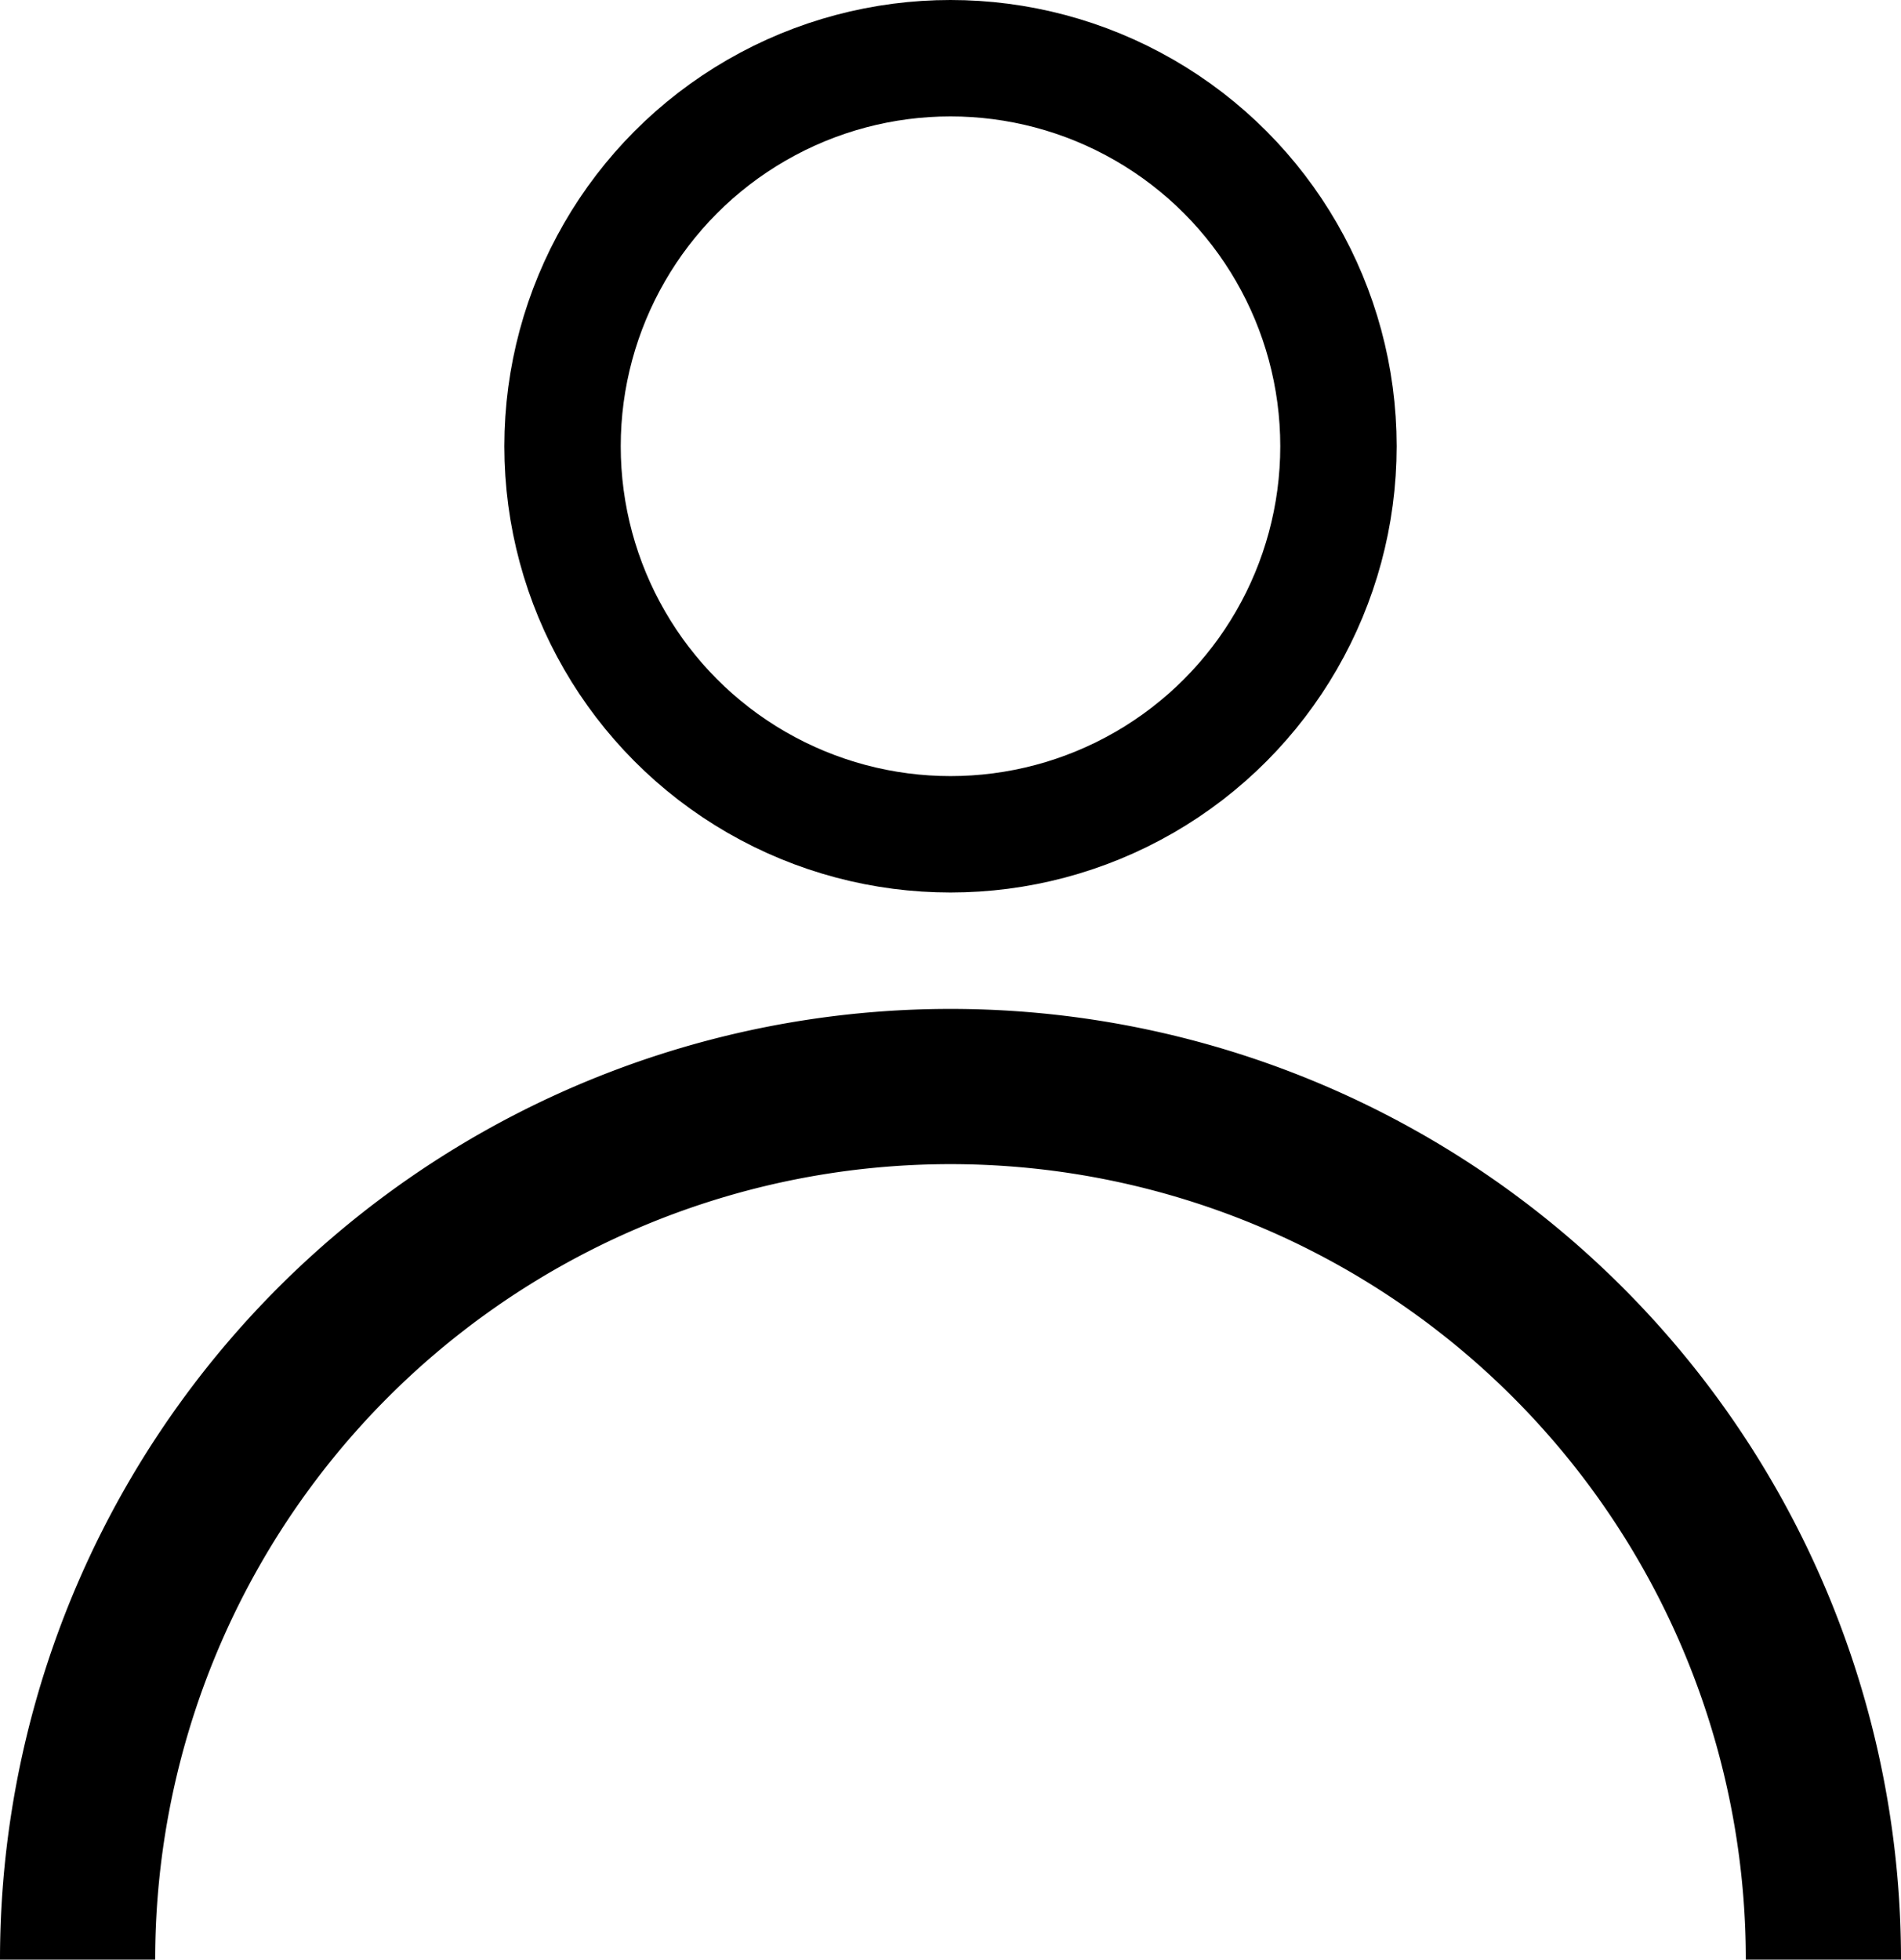
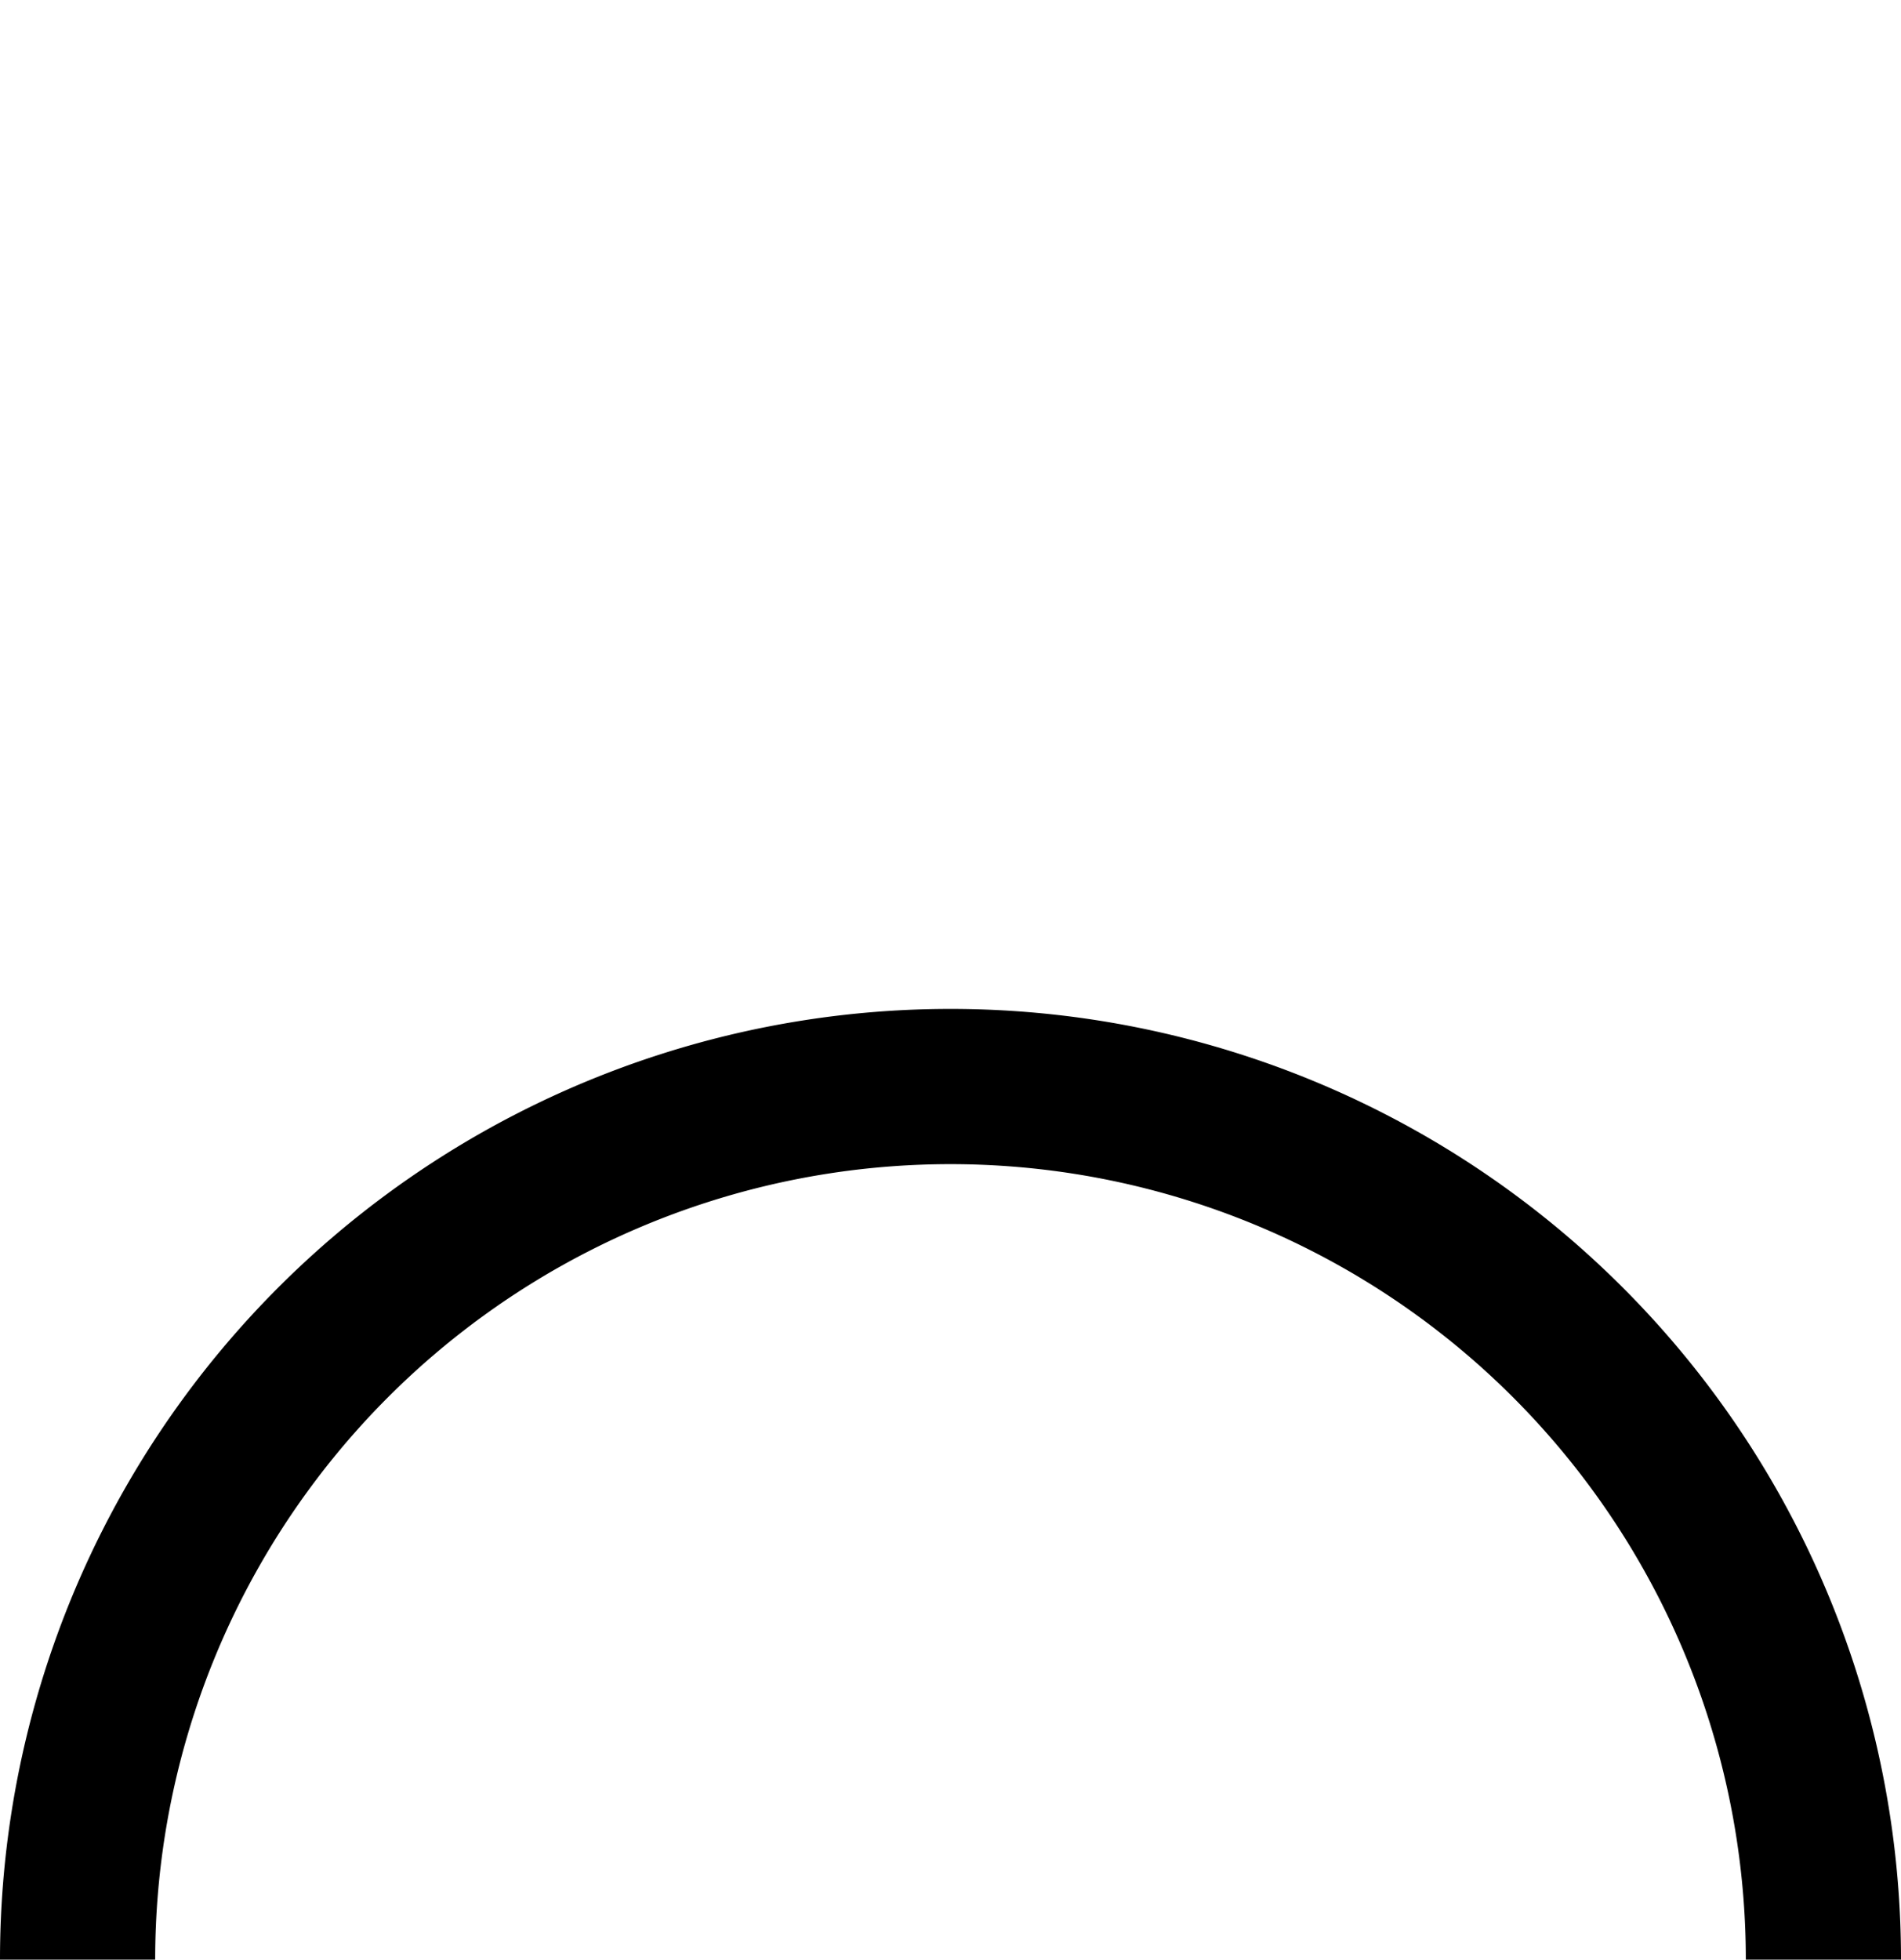
<svg xmlns="http://www.w3.org/2000/svg" id="Layer_1" data-name="Layer 1" viewBox="0 0 98 101">
  <defs>
    <style>.cls-1,.cls-2{fill:none;stroke:#000;stroke-miterlimit:10;}.cls-1{stroke-width:6px;}.cls-2{stroke-width:8px;}</style>
  </defs>
  <title>my-account</title>
-   <circle class="cls-1" cx="49" cy="23" r="20" />
  <path class="cls-2" d="M262.19,315a45,45,0,1,1,90,0" transform="translate(-258.19 -214)" />
</svg>